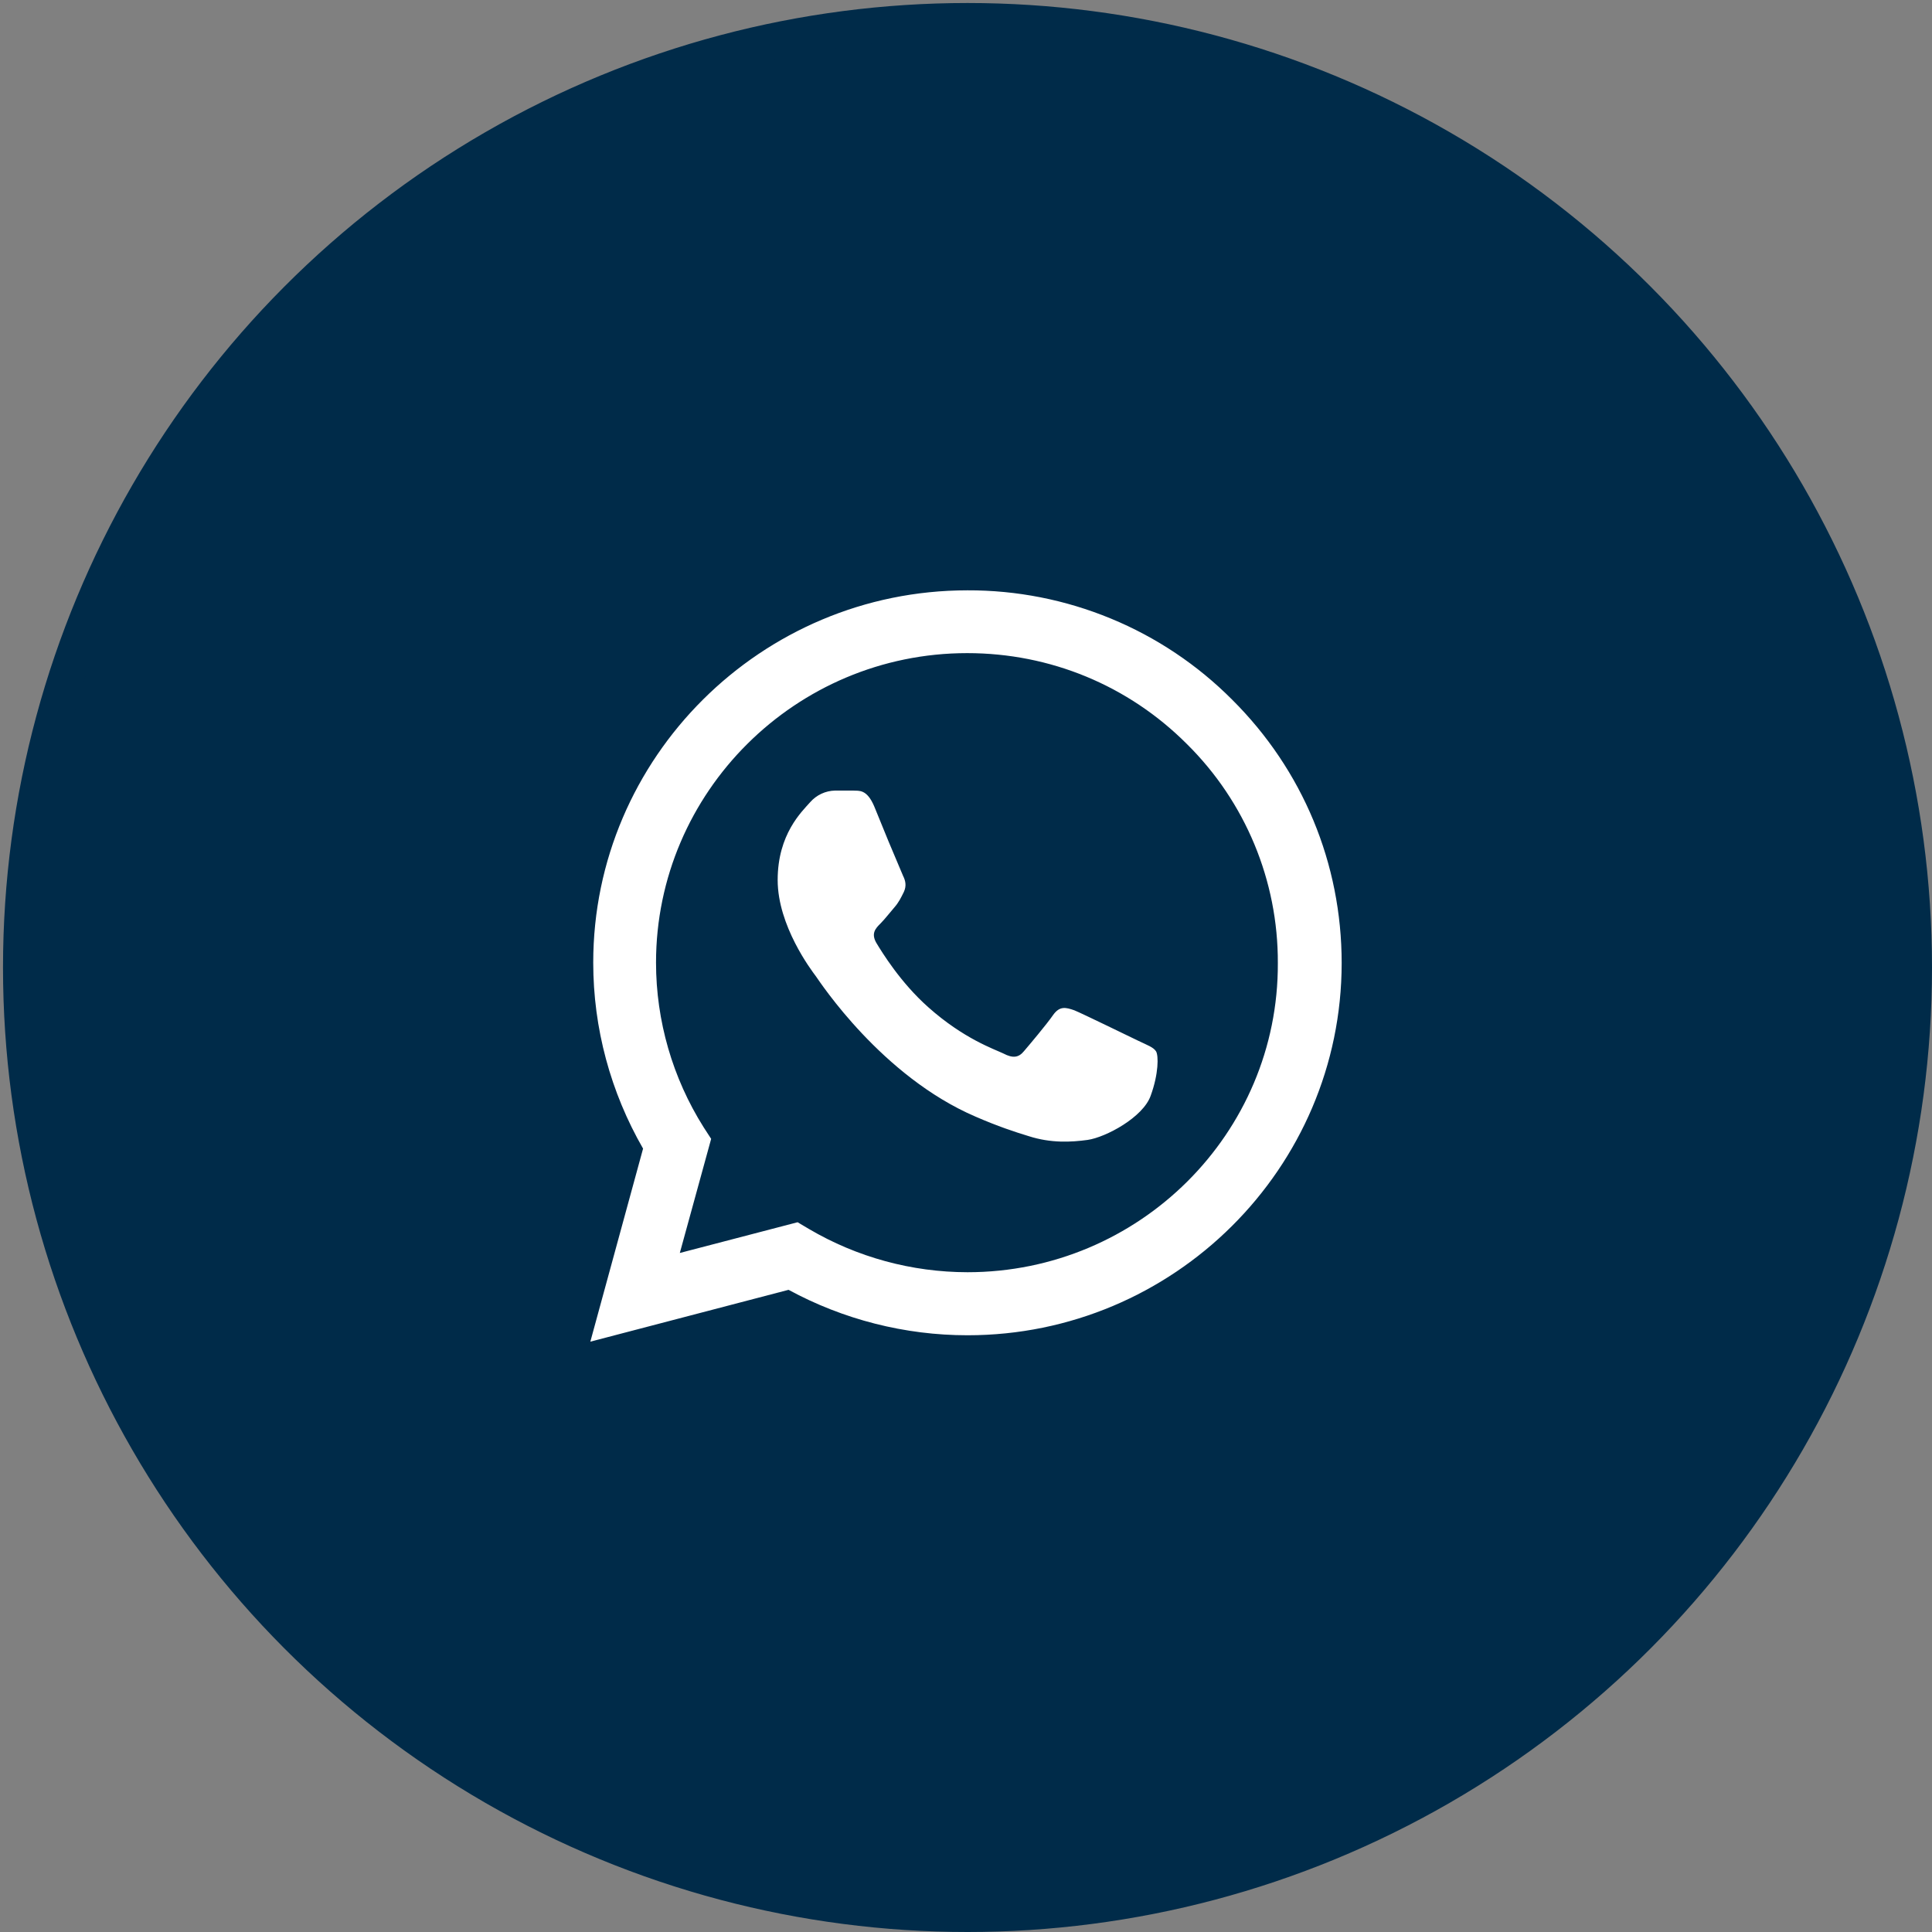
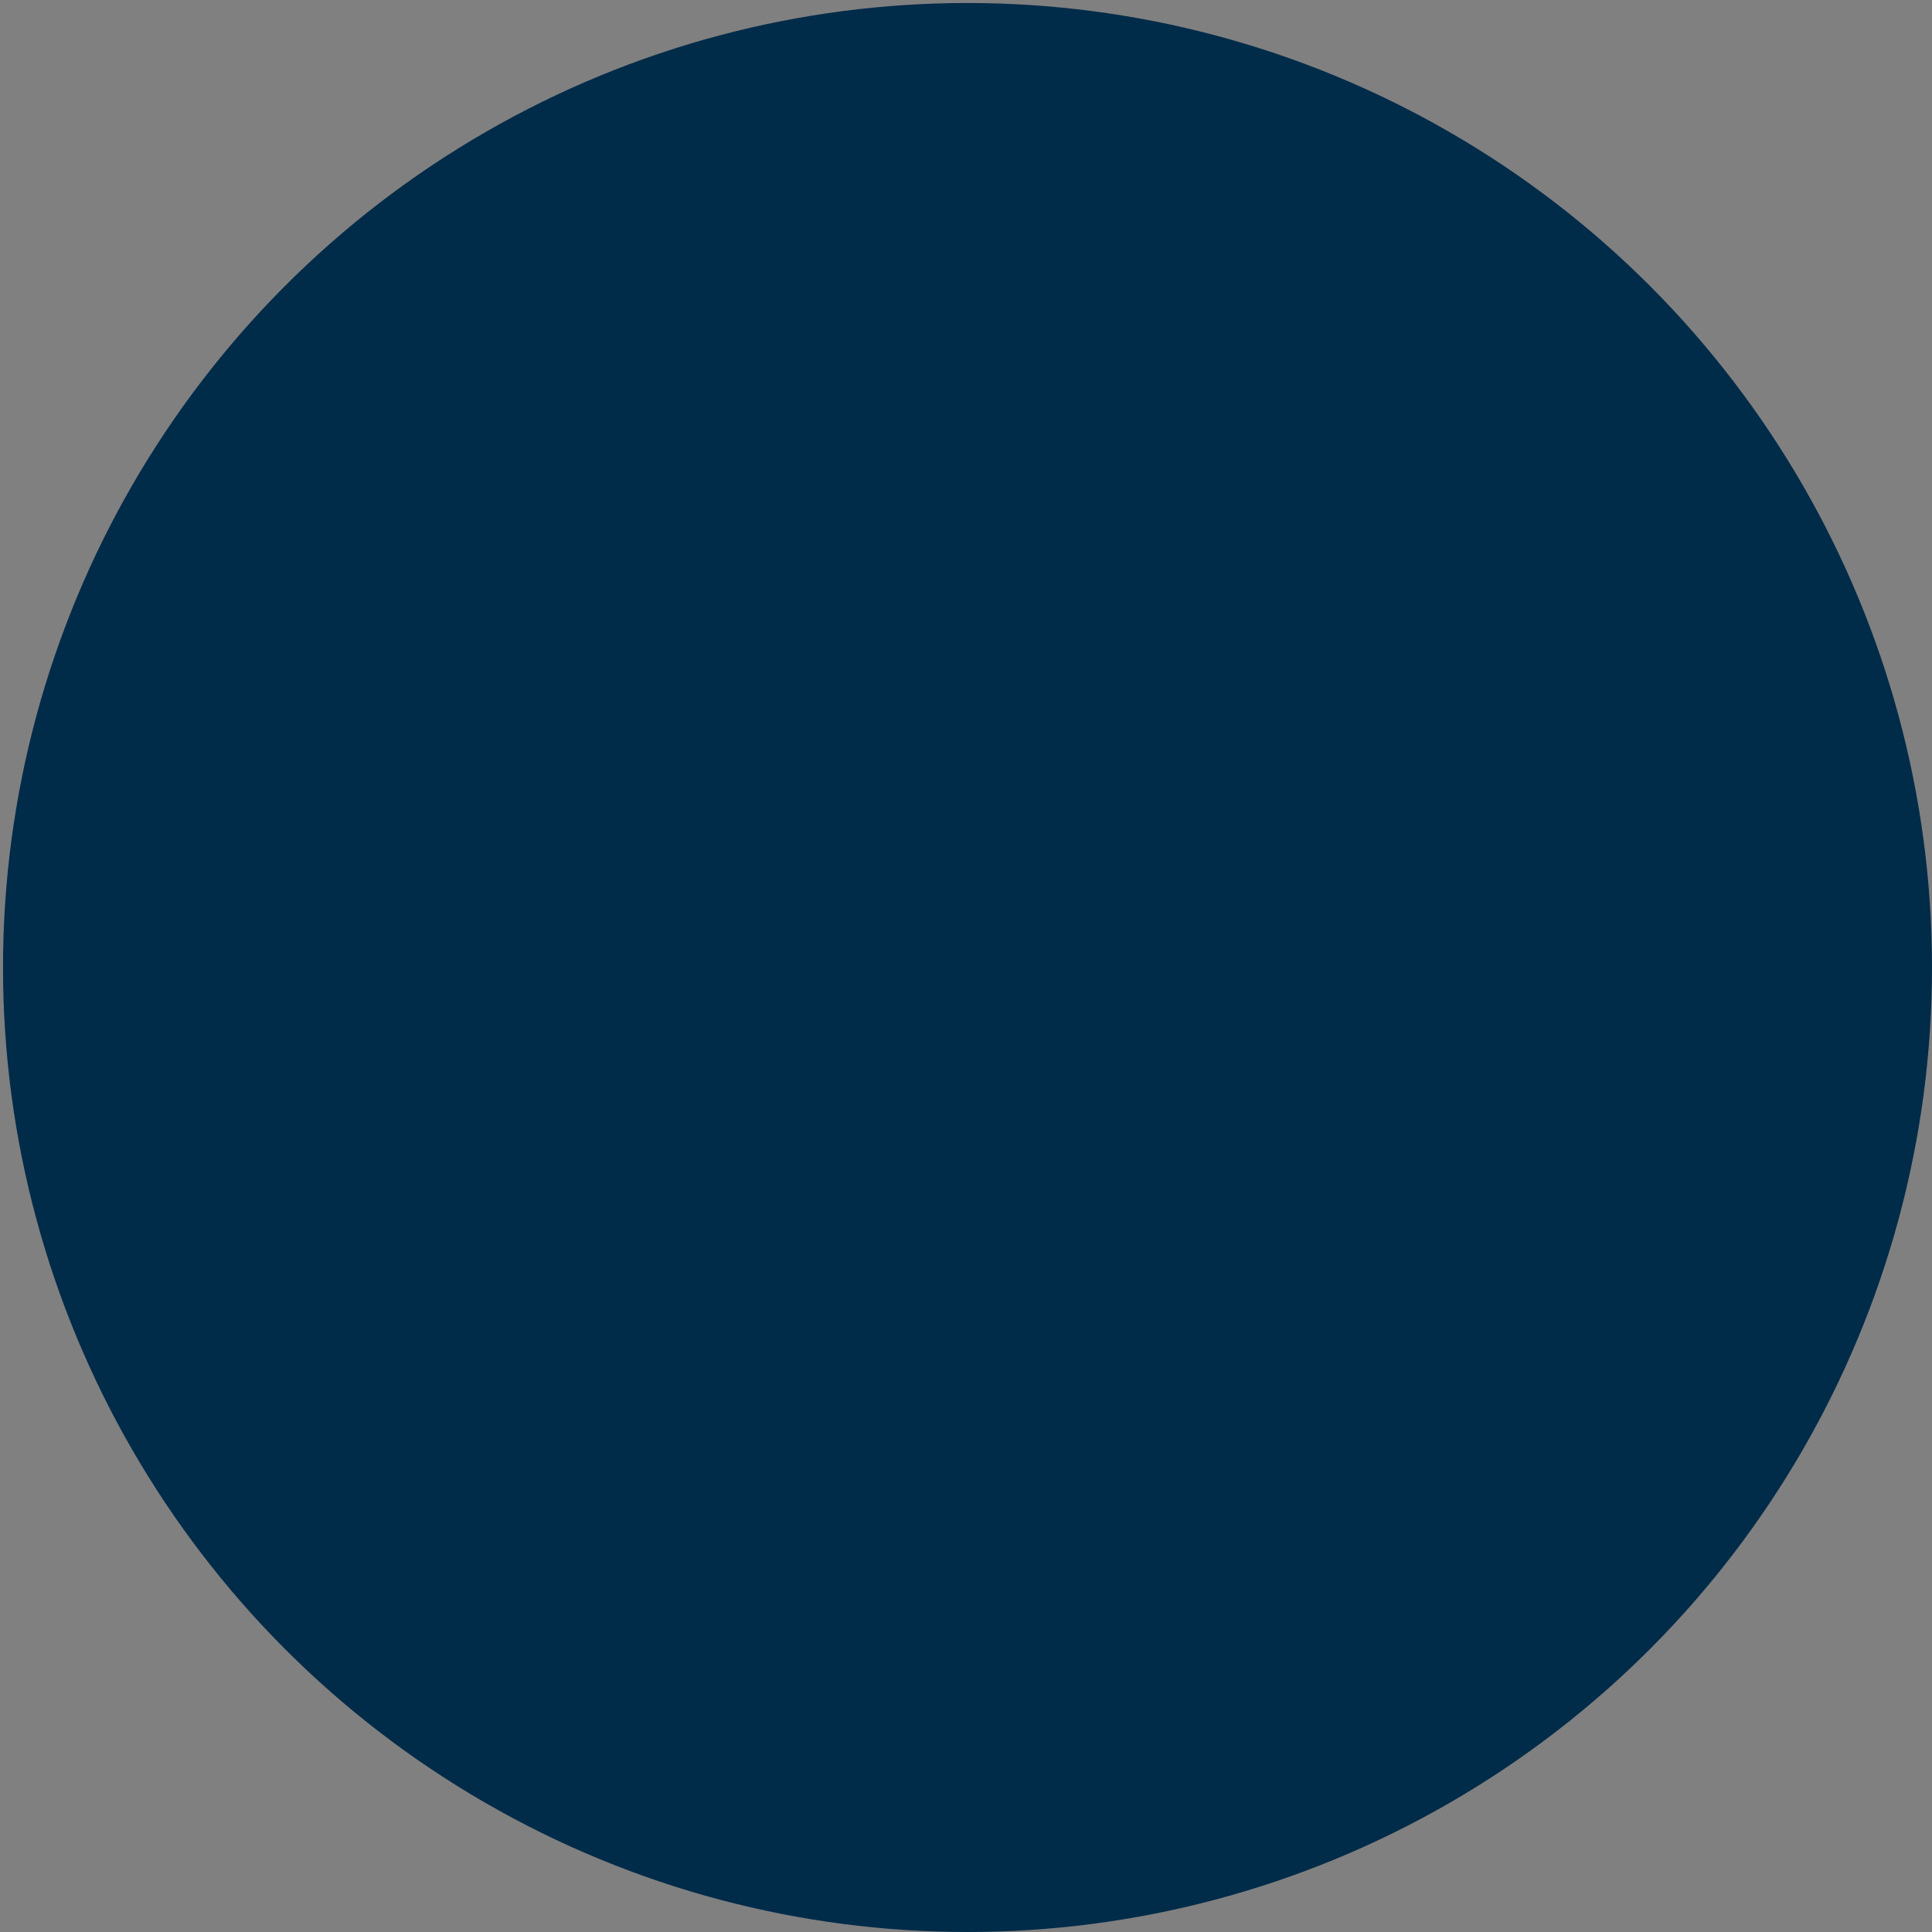
<svg xmlns="http://www.w3.org/2000/svg" version="1.1" id="Layer_1" x="0px" y="0px" width="54px" height="54px" viewBox="0 0 54 54" enable-background="new 0 0 54 54" xml:space="preserve">
  <rect x="0" y="0" width="54" height="54" fill="#808080" stroke="none" />
  <circle fill="#002B49" stroke="#002B49" stroke-miterlimit="10" cx="27.042" cy="27.042" r="26.458" />
-   <path fill="#FFFFFF" d="M34.439,19.556c-0.969-0.973-2.121-1.744-3.392-2.268c-1.271-0.525-2.633-0.793-4.008-0.788  c-5.762,0-10.458,4.673-10.458,10.405c0,1.838,0.486,3.623,1.393,5.199L16.5,37.5l5.54-1.449c1.53,0.83,3.25,1.27,5.002,1.27  C32.805,37.322,37.5,32.65,37.5,26.917C37.5,24.135,36.413,21.52,34.439,19.556L34.439,19.556z M27.042,35.559  c-1.559-0.002-3.088-0.418-4.432-1.209l-0.317-0.188l-3.292,0.859l0.876-3.19l-0.211-0.325c-0.868-1.378-1.329-2.972-1.33-4.6  c0-4.766,3.905-8.651,8.696-8.651c2.321,0,4.506,0.903,6.141,2.54c1.636,1.616,2.552,3.822,2.543,6.121  C35.738,31.684,31.833,35.559,27.042,35.559z M31.813,29.089c-0.265-0.126-1.551-0.755-1.783-0.85  c-0.241-0.085-0.41-0.126-0.592,0.126c-0.18,0.262-0.676,0.85-0.82,1.018c-0.148,0.18-0.309,0.2-0.57,0.064  c-0.264-0.127-1.108-0.41-2.1-1.293c-0.781-0.692-1.298-1.542-1.457-1.805c-0.147-0.262-0.02-0.399,0.117-0.535  c0.116-0.116,0.263-0.305,0.39-0.452s0.18-0.262,0.264-0.43c0.084-0.179,0.042-0.326-0.021-0.452  c-0.275-0.641-0.542-1.285-0.802-1.932c-0.211-0.504-0.433-0.44-0.591-0.451H23.34c-0.267,0.005-0.52,0.124-0.696,0.325  c-0.232,0.263-0.908,0.893-0.908,2.174c0,1.28,0.94,2.52,1.066,2.688c0.127,0.178,1.847,2.803,4.464,3.926  c0.625,0.272,1.108,0.431,1.488,0.546c0.622,0.2,1.189,0.168,1.646,0.105c0.506-0.073,1.552-0.631,1.763-1.239  c0.222-0.608,0.222-1.123,0.147-1.239C32.234,29.268,32.076,29.216,31.813,29.089L31.813,29.089z" />
</svg>